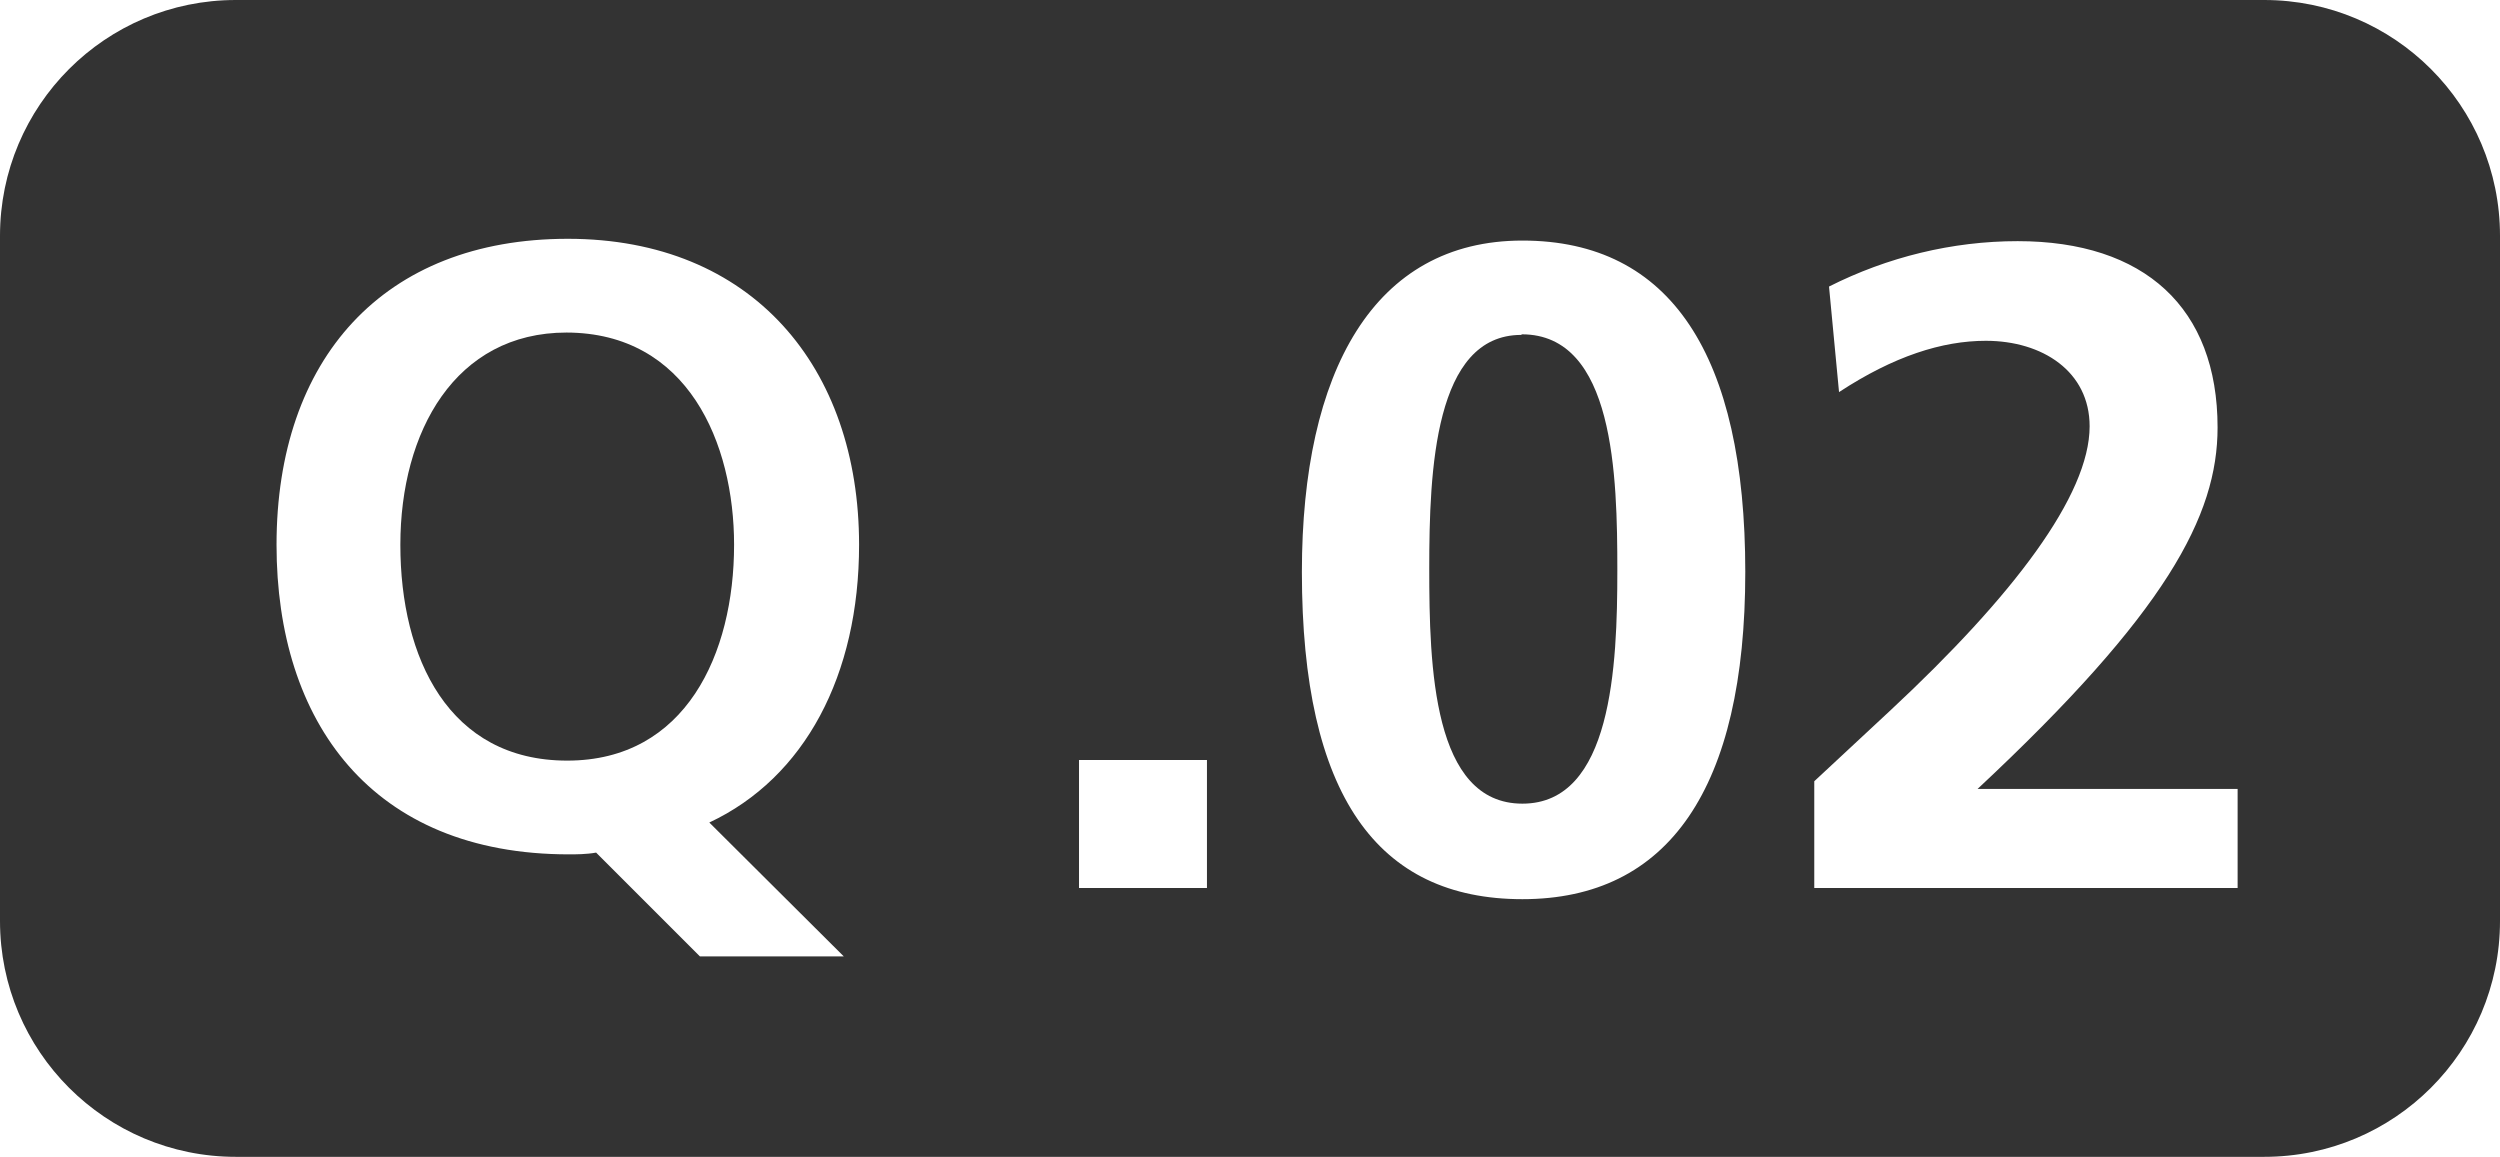
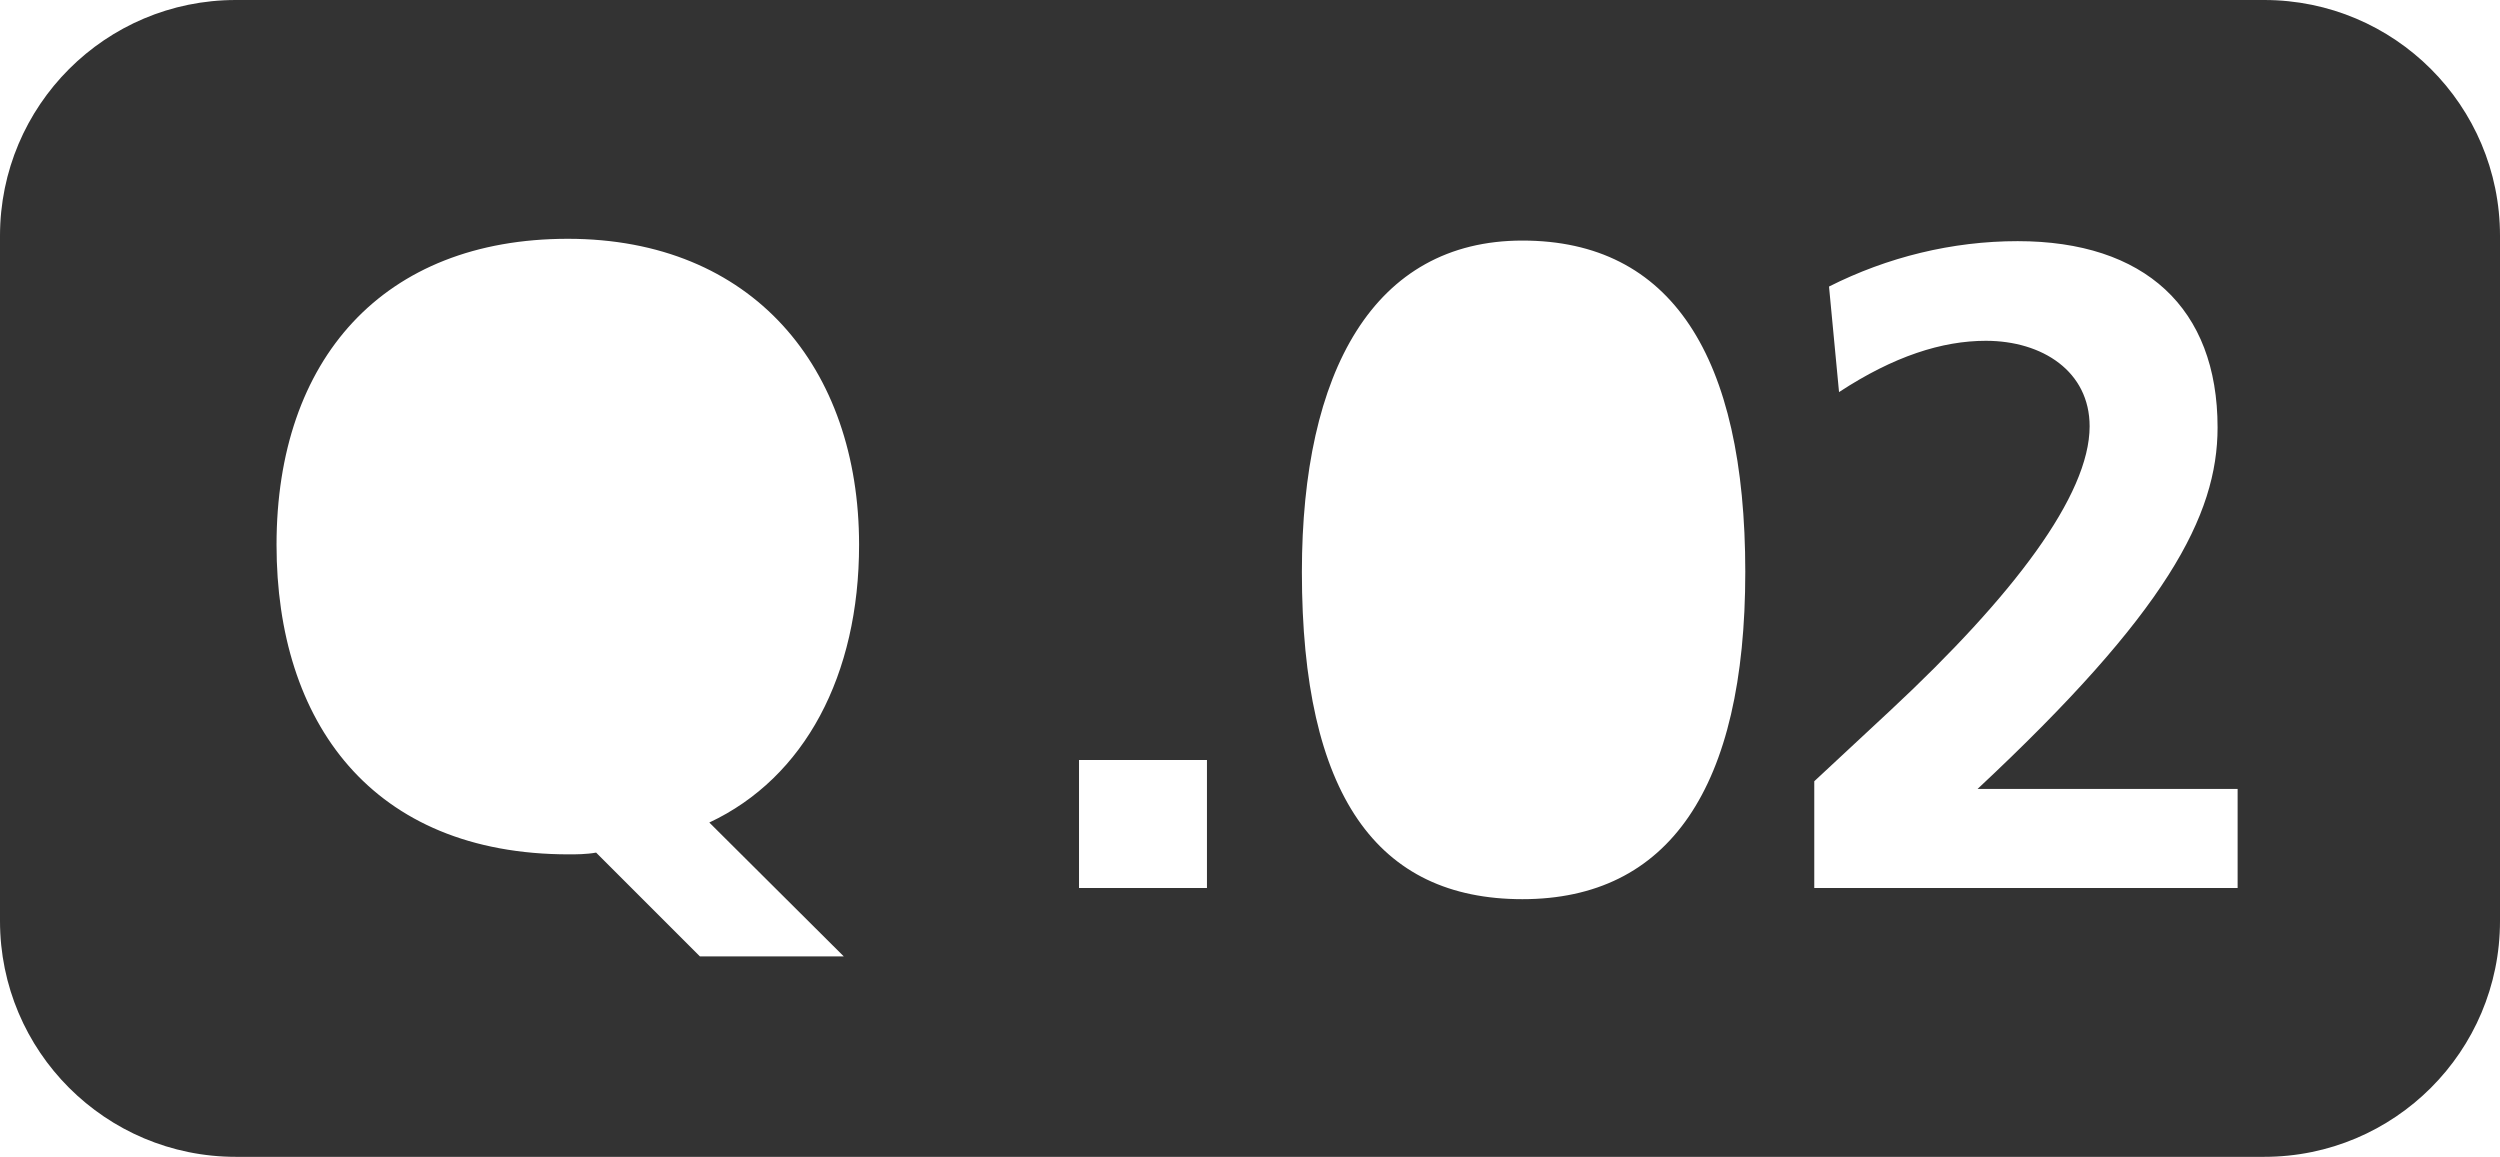
<svg xmlns="http://www.w3.org/2000/svg" id="_イヤー_2" viewBox="0 0 42.4 19.62">
  <defs>
    <style>.cls-1{fill:#333;}</style>
  </defs>
  <g id="_イヤー_4">
    <g>
-       <path class="cls-1" d="M25.8,5.68c-1.47,0-1.56,2.29-1.56,3.96s.06,3.99,1.58,3.99,1.61-2.34,1.61-3.95-.05-4.01-1.62-4.01Z" />
      <path class="cls-1" d="M38.4,0H4C1.79,0,0,1.79,0,4V15.62c0,2.21,1.79,4,4,4H38.4c2.21,0,4-1.79,4-4V4c0-2.21-1.79-4-4-4ZM14.31,16.22h-2.44l-1.76-1.76c-.16,.03-.35,.03-.46,.03-3.35,0-4.96-2.25-4.96-5.25,0-3.15,1.81-5.19,4.94-5.19s4.94,2.18,4.94,5.19c0,2.21-.92,3.95-2.54,4.71l2.28,2.27Zm6.16-1.16h-2.17v-2.17h2.17v2.17Zm5.35,.19c-2.46,0-3.74-1.76-3.74-5.55,0-3.4,1.22-5.62,3.74-5.62s3.78,1.95,3.78,5.62-1.3,5.55-3.78,5.55Zm12.13-.19h-7.18v-1.81l1.3-1.21c2.07-1.93,3.37-3.64,3.37-4.81,0-.93-.8-1.45-1.76-1.45-.74,0-1.56,.26-2.49,.87l-.17-1.79c.99-.5,2.09-.77,3.2-.77,2.15,0,3.39,1.13,3.39,3.16,0,1.5-.87,3.14-4.07,6.13h4.41v1.7Z" />
-       <path class="cls-1" d="M9.61,5.64c-1.89,0-2.82,1.68-2.82,3.6s.82,3.66,2.83,3.66,2.83-1.81,2.83-3.66c0-1.72-.78-3.6-2.85-3.6Z" />
    </g>
  </g>
</svg>